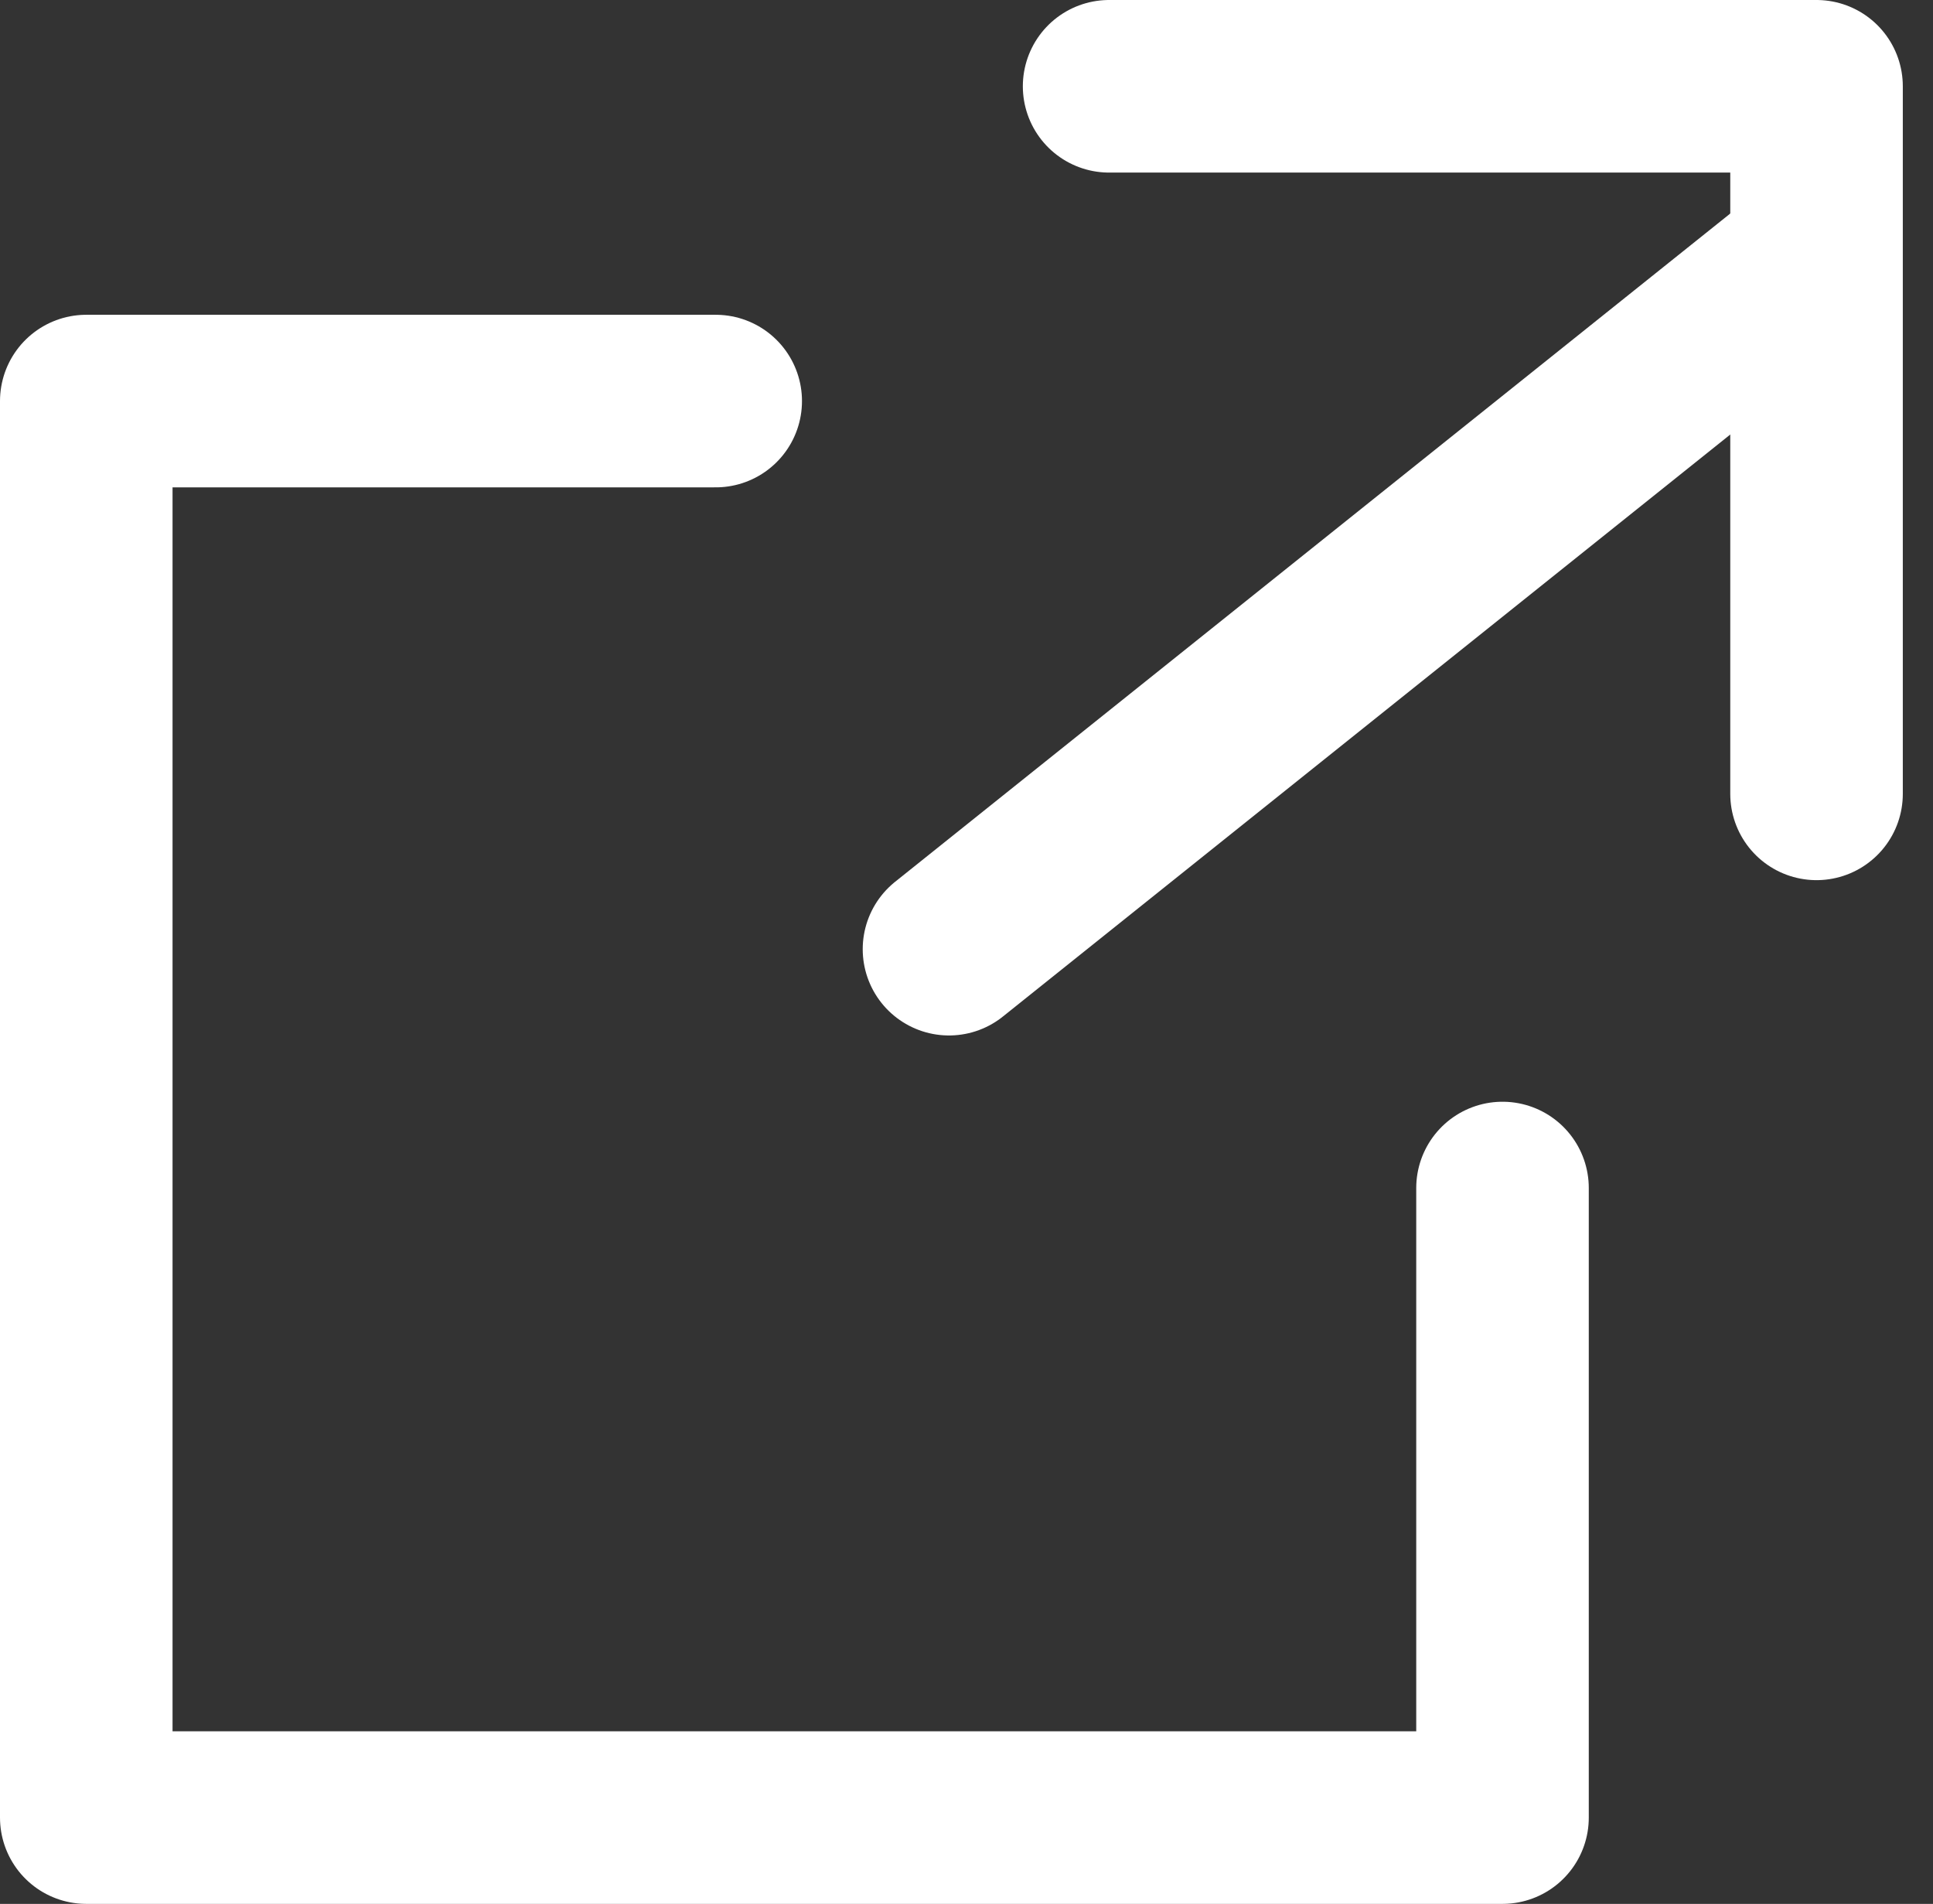
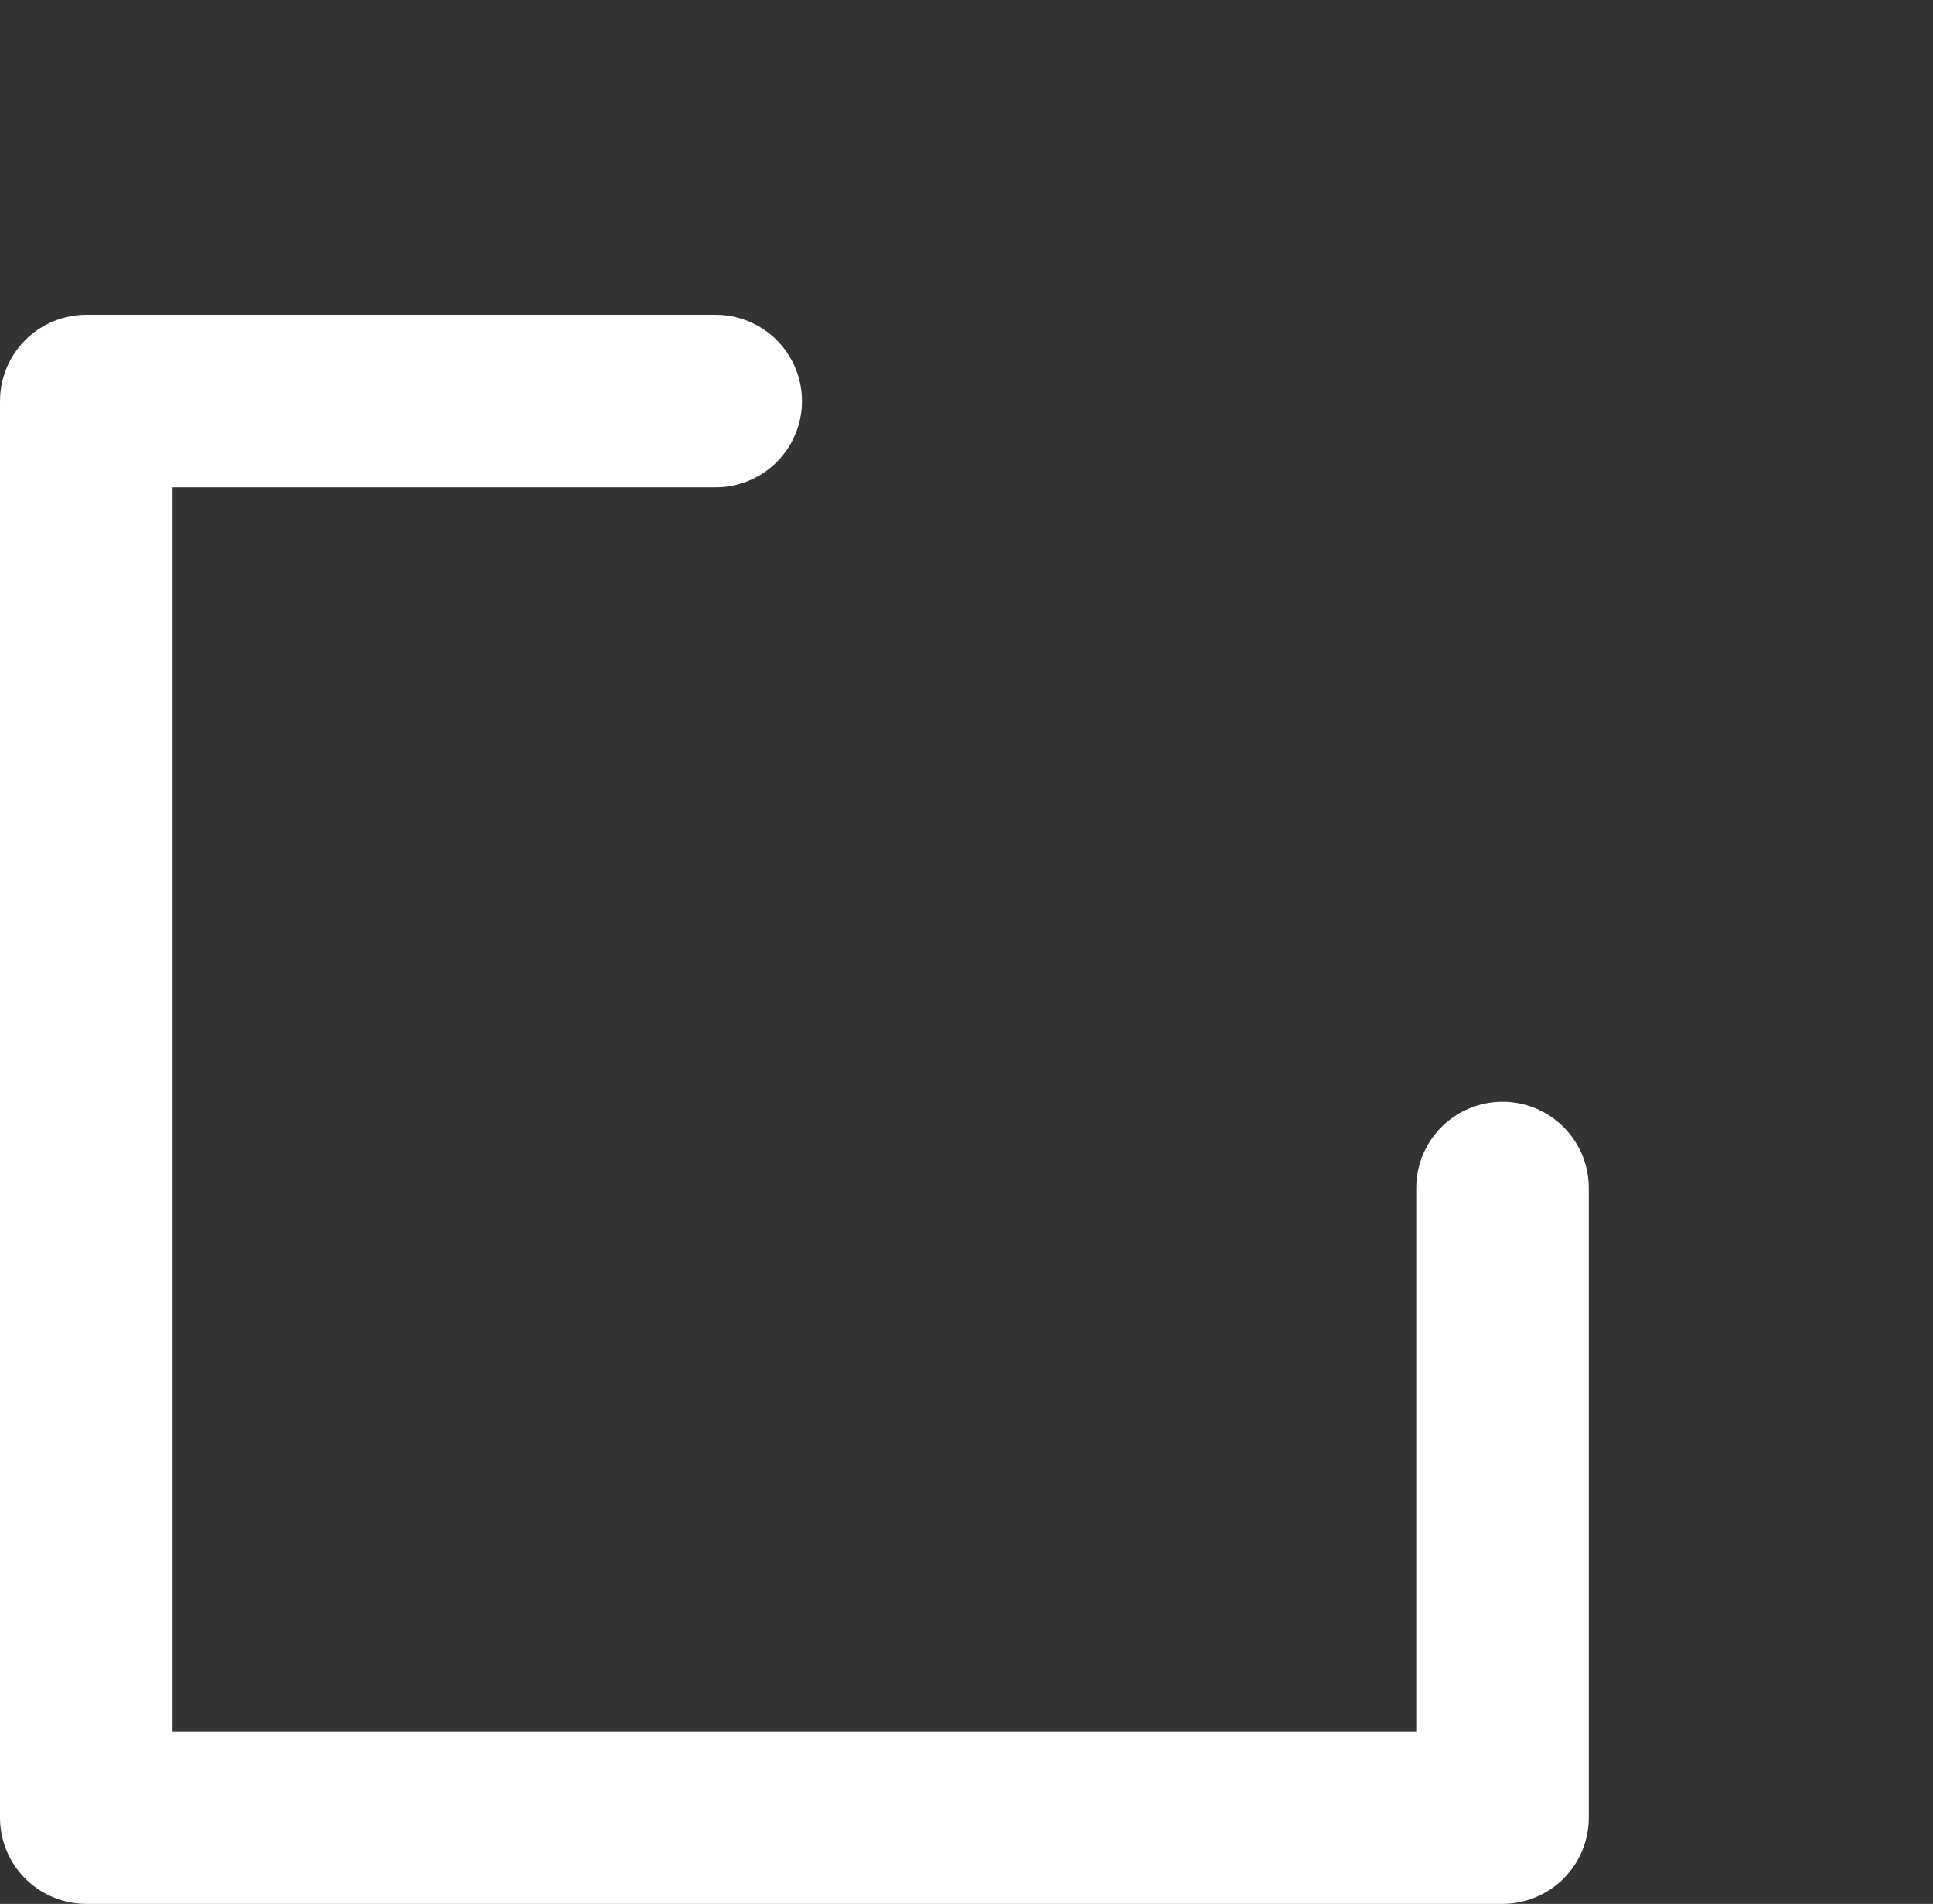
<svg xmlns="http://www.w3.org/2000/svg" width="11.203" height="11.032" viewBox="0 0 11.203 11.032">
  <rect x="0" y="0" width="11.203" height="11.032" fill="#333333" stroke="none" />
  <g id="グループ_1518" data-name="グループ 1518" transform="translate(-963.5 -934.5)">
-     <path id="パス_138" data-name="パス 138" d="M27,12h4.1v4.1" transform="translate(942.928 923)" fill="none" stroke="#fff" stroke-linecap="round" stroke-linejoin="round" stroke-width="1" />
    <path id="パス_139" data-name="パス 139" d="M22.208,20.56v3.648H14V16h3.648" transform="translate(950 920.824)" fill="none" stroke="#fff" stroke-linecap="round" stroke-linejoin="round" stroke-width="1" />
-     <line id="線_1" data-name="線 1" y1="4" x2="5" transform="translate(969 936)" fill="none" stroke="#fff" stroke-linecap="round" stroke-linejoin="round" stroke-width="1" />
  </g>
</svg>